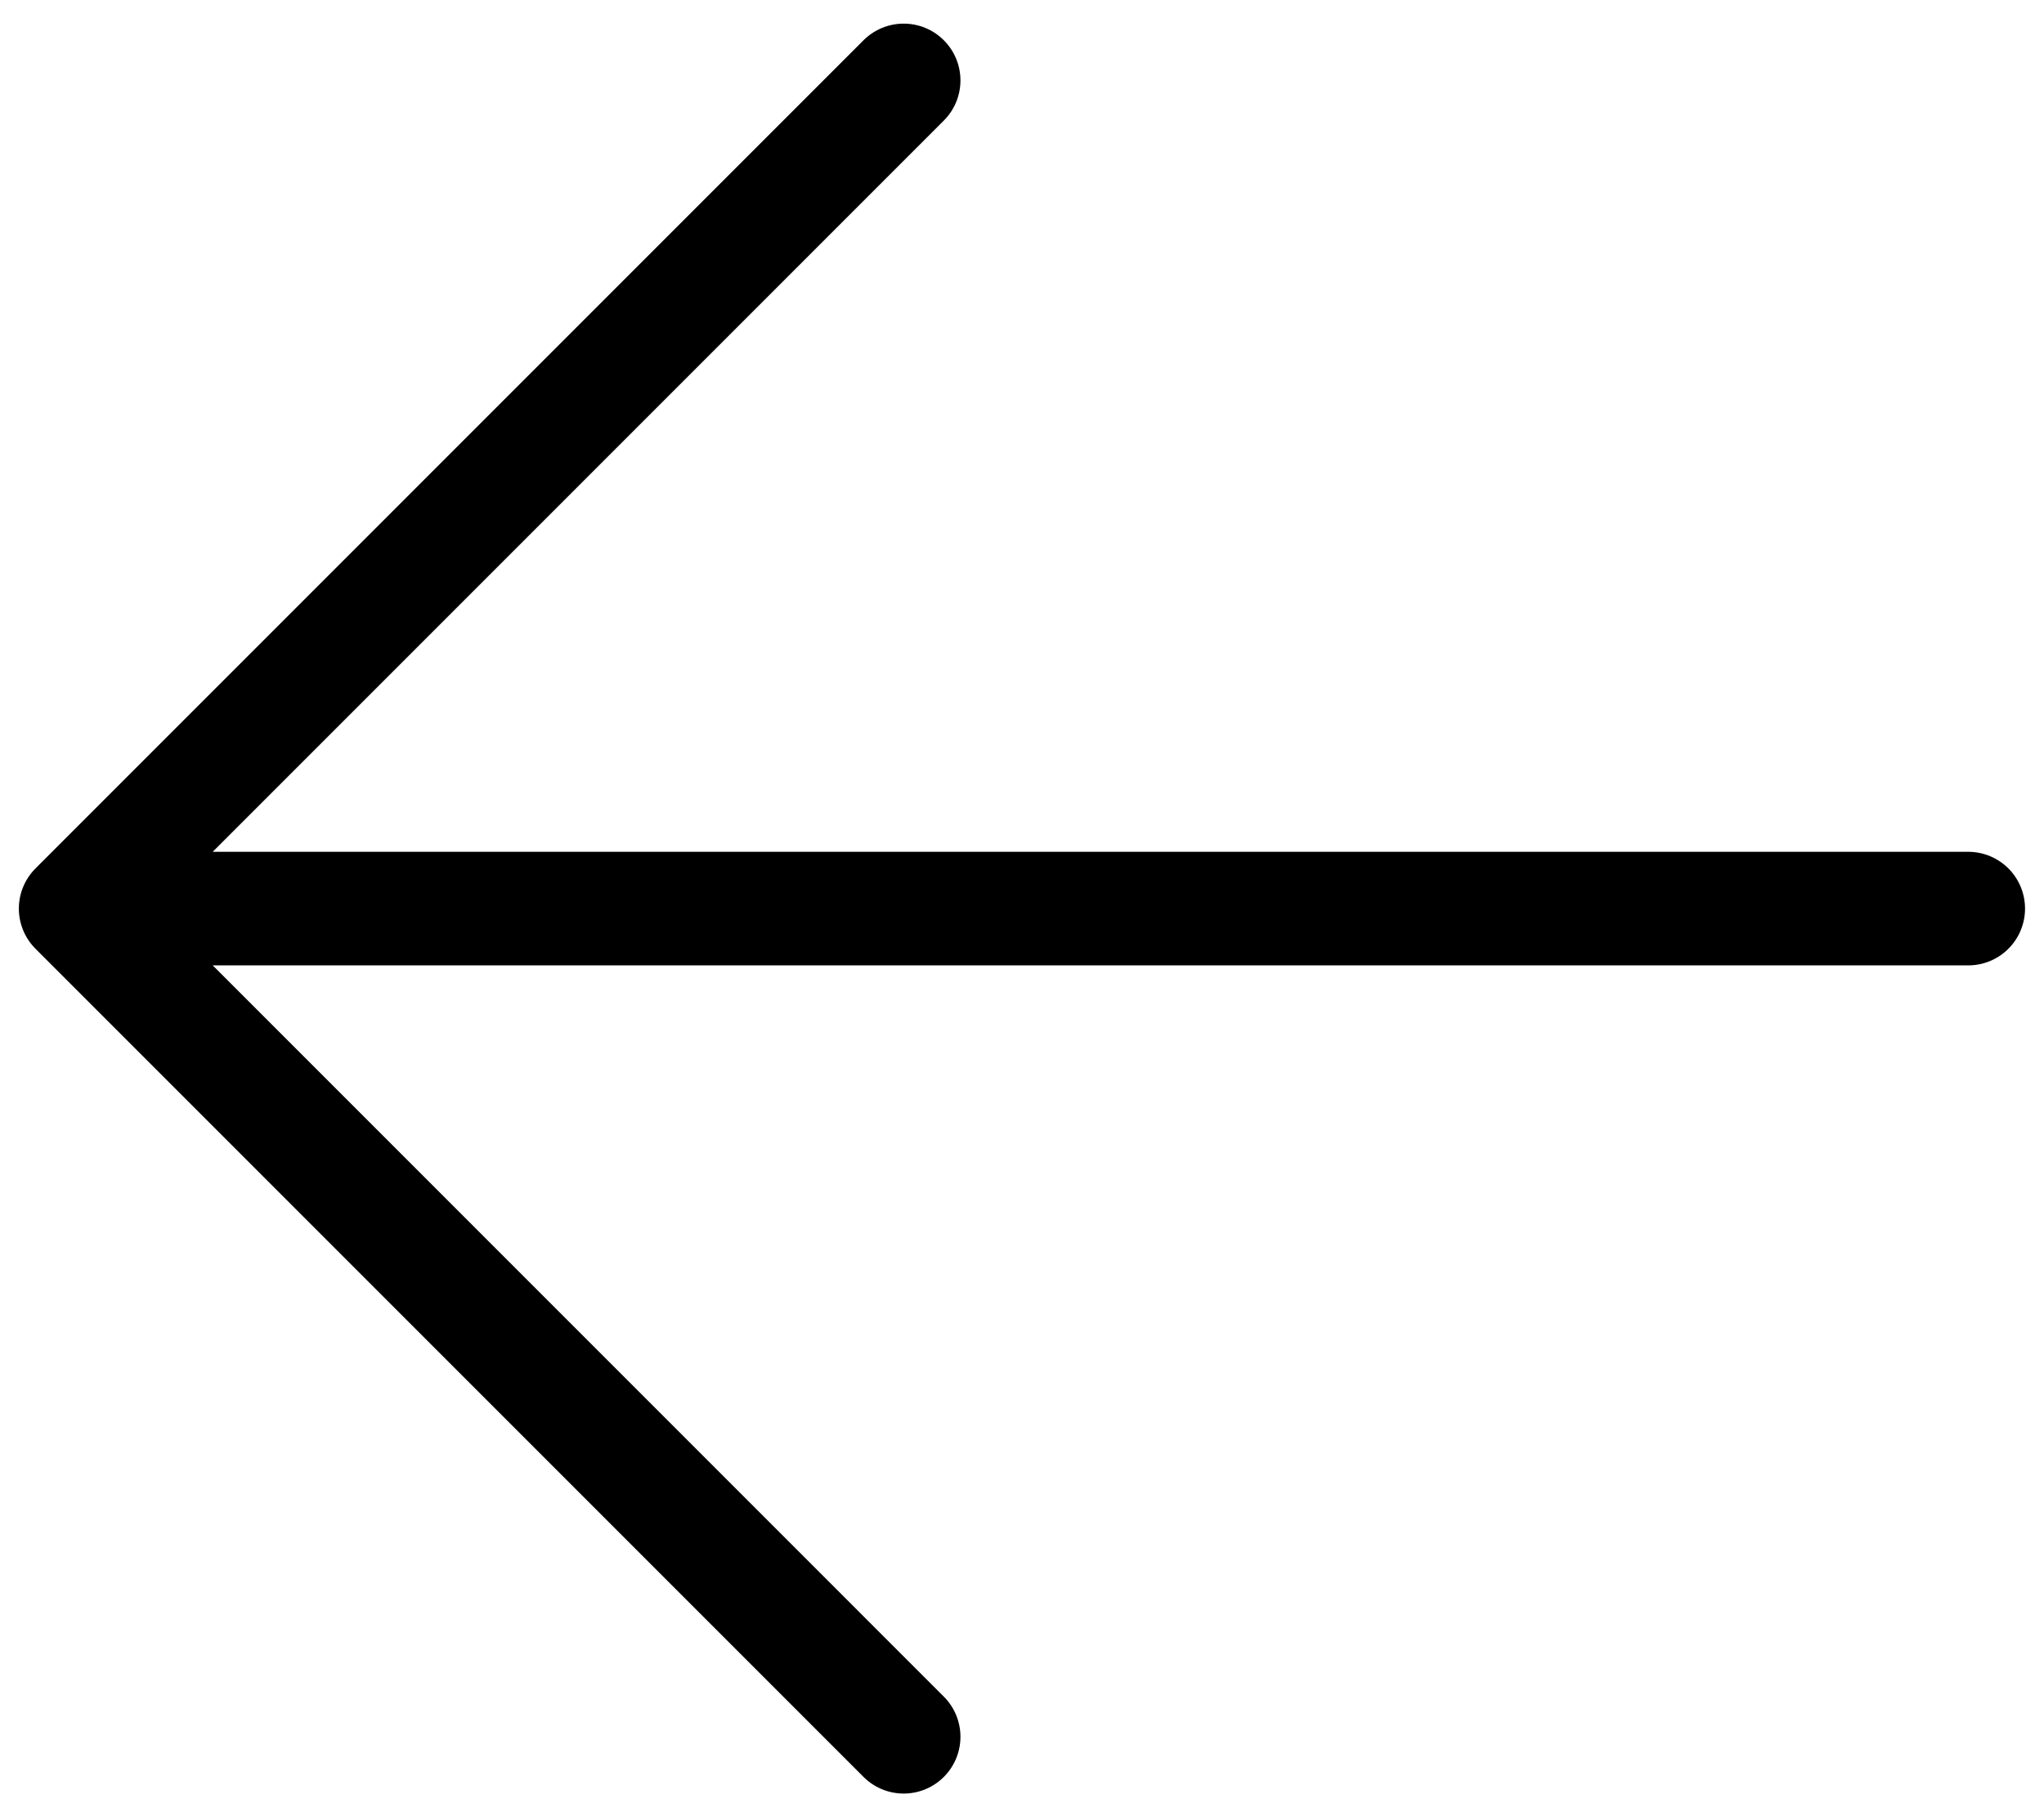
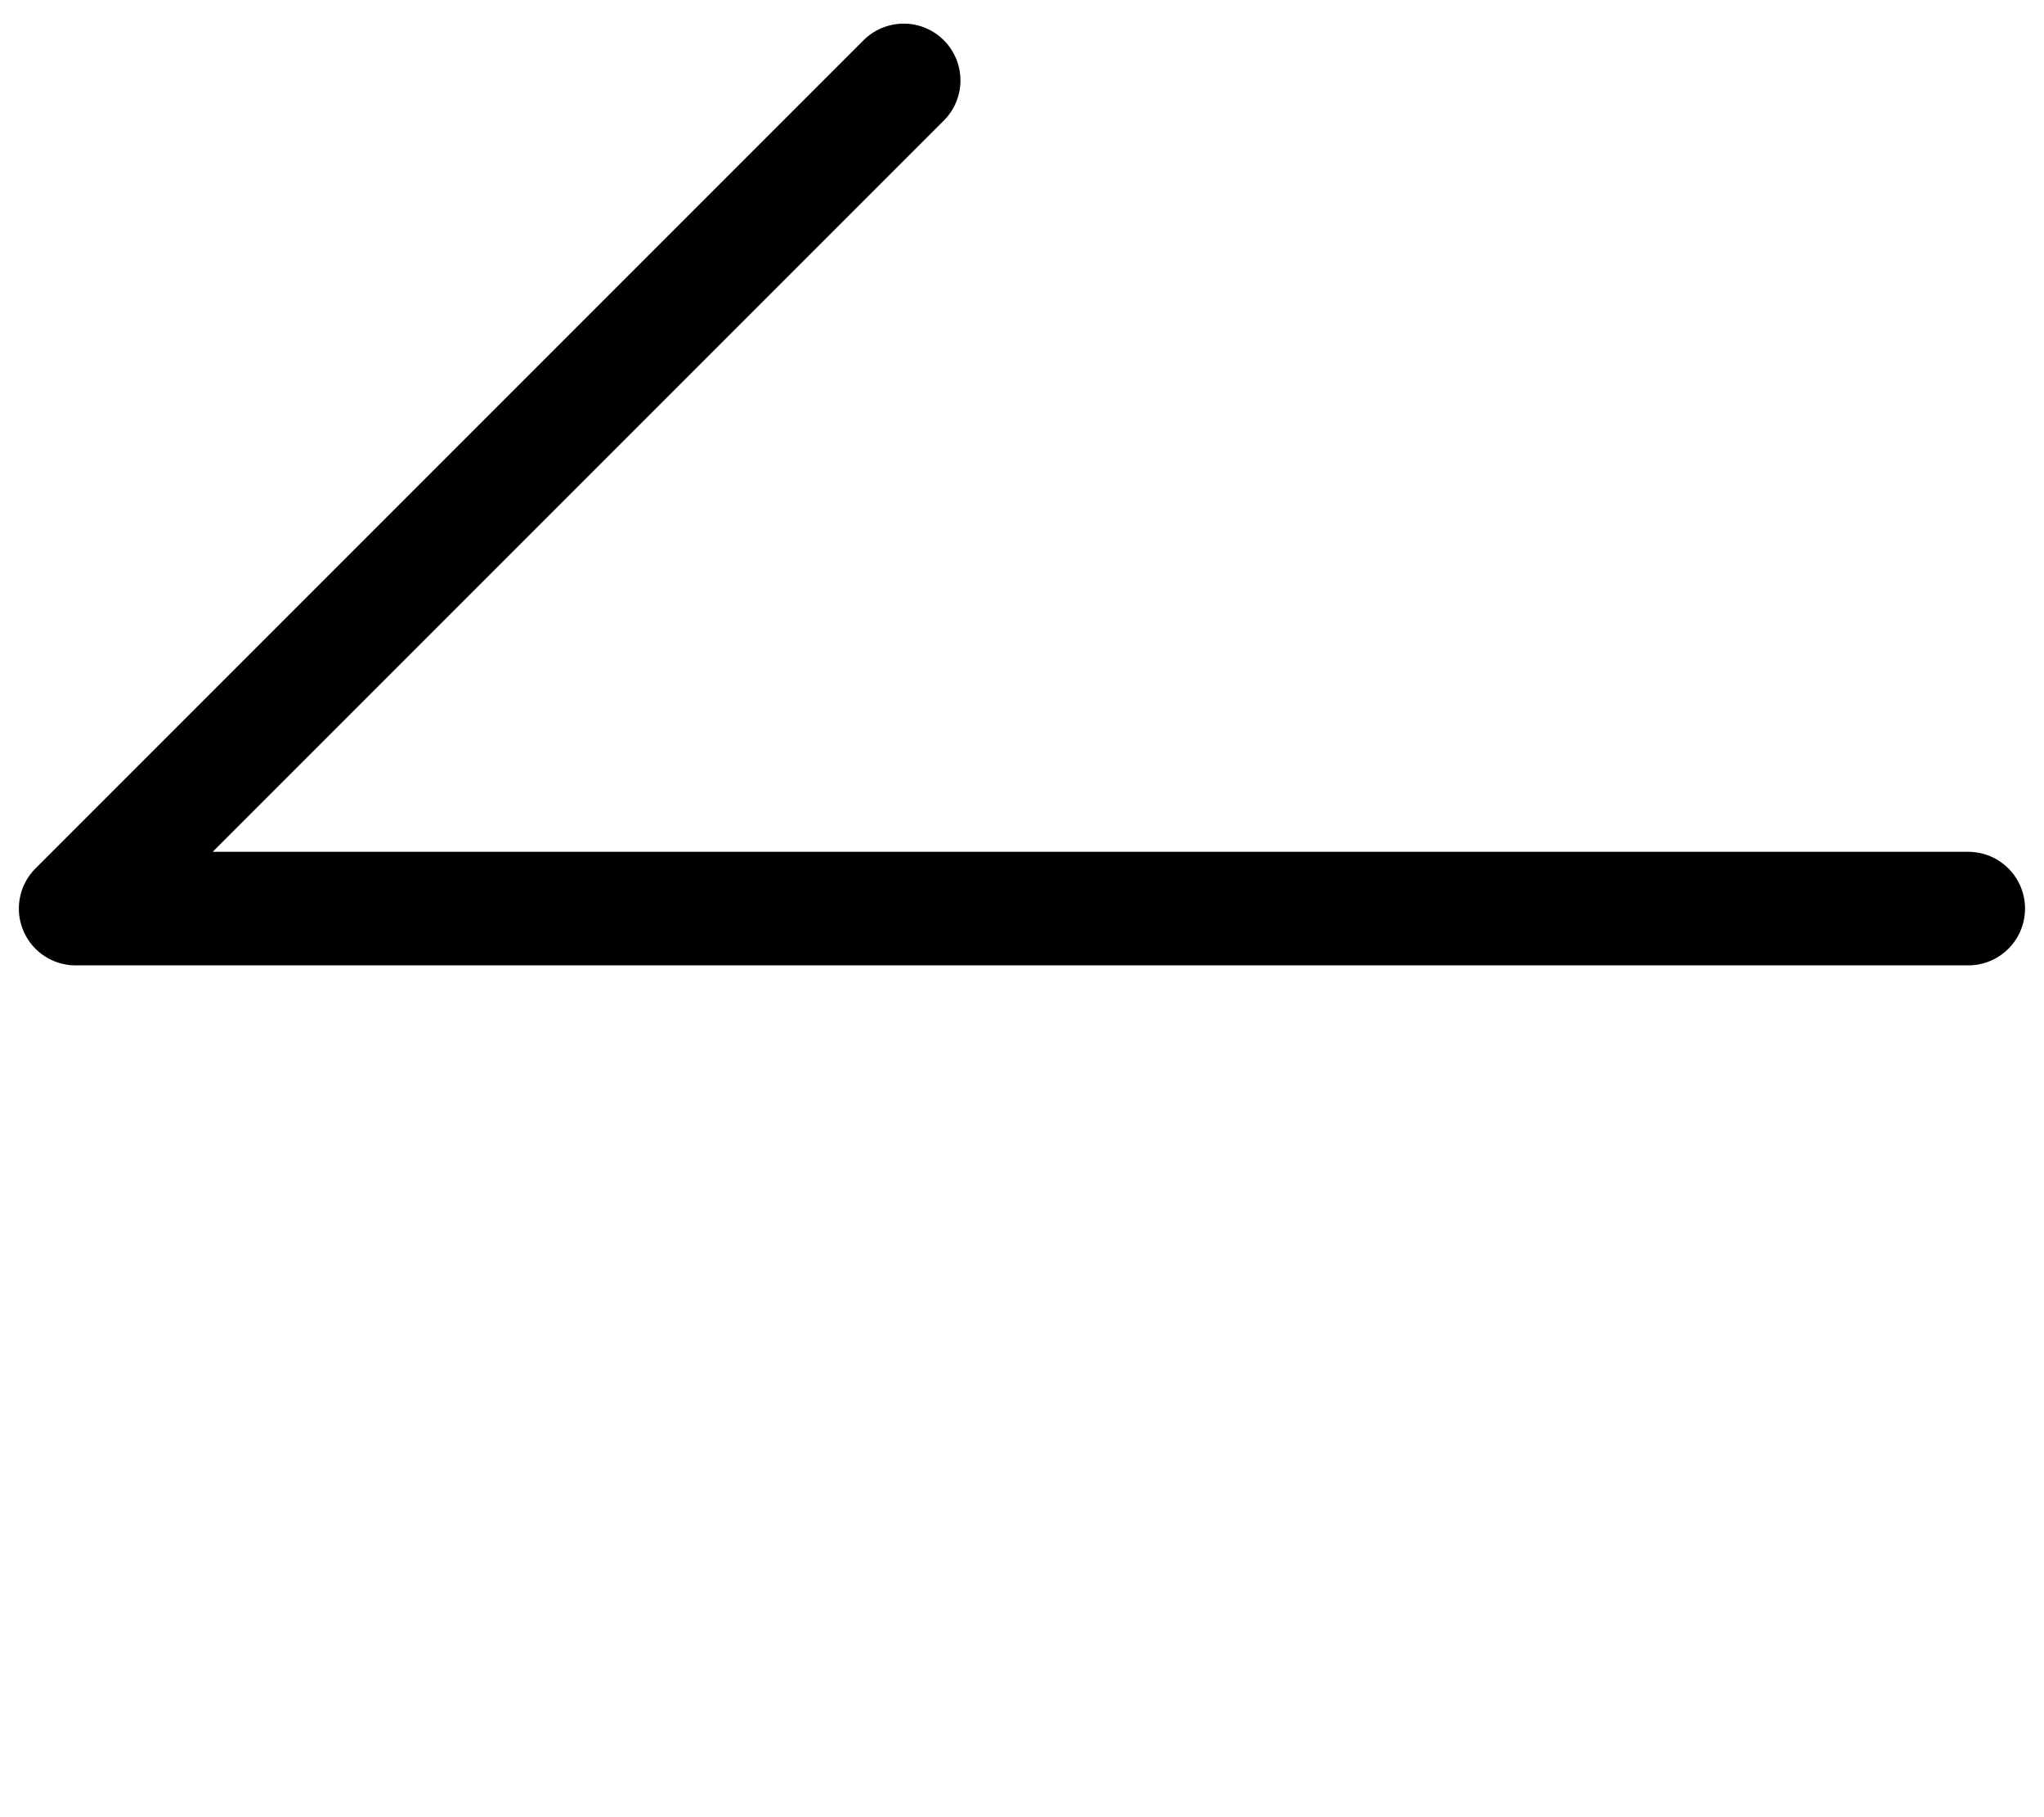
<svg xmlns="http://www.w3.org/2000/svg" width="18" height="16" viewBox="0 0 18 16" fill="none">
-   <path d="M17.333 8H0.666M0.666 8L7.958 15.292M0.666 8L7.958 0.708" stroke="black" stroke-linecap="round" stroke-linejoin="round" />
+   <path d="M17.333 8H0.666M0.666 8M0.666 8L7.958 0.708" stroke="black" stroke-linecap="round" stroke-linejoin="round" />
</svg>